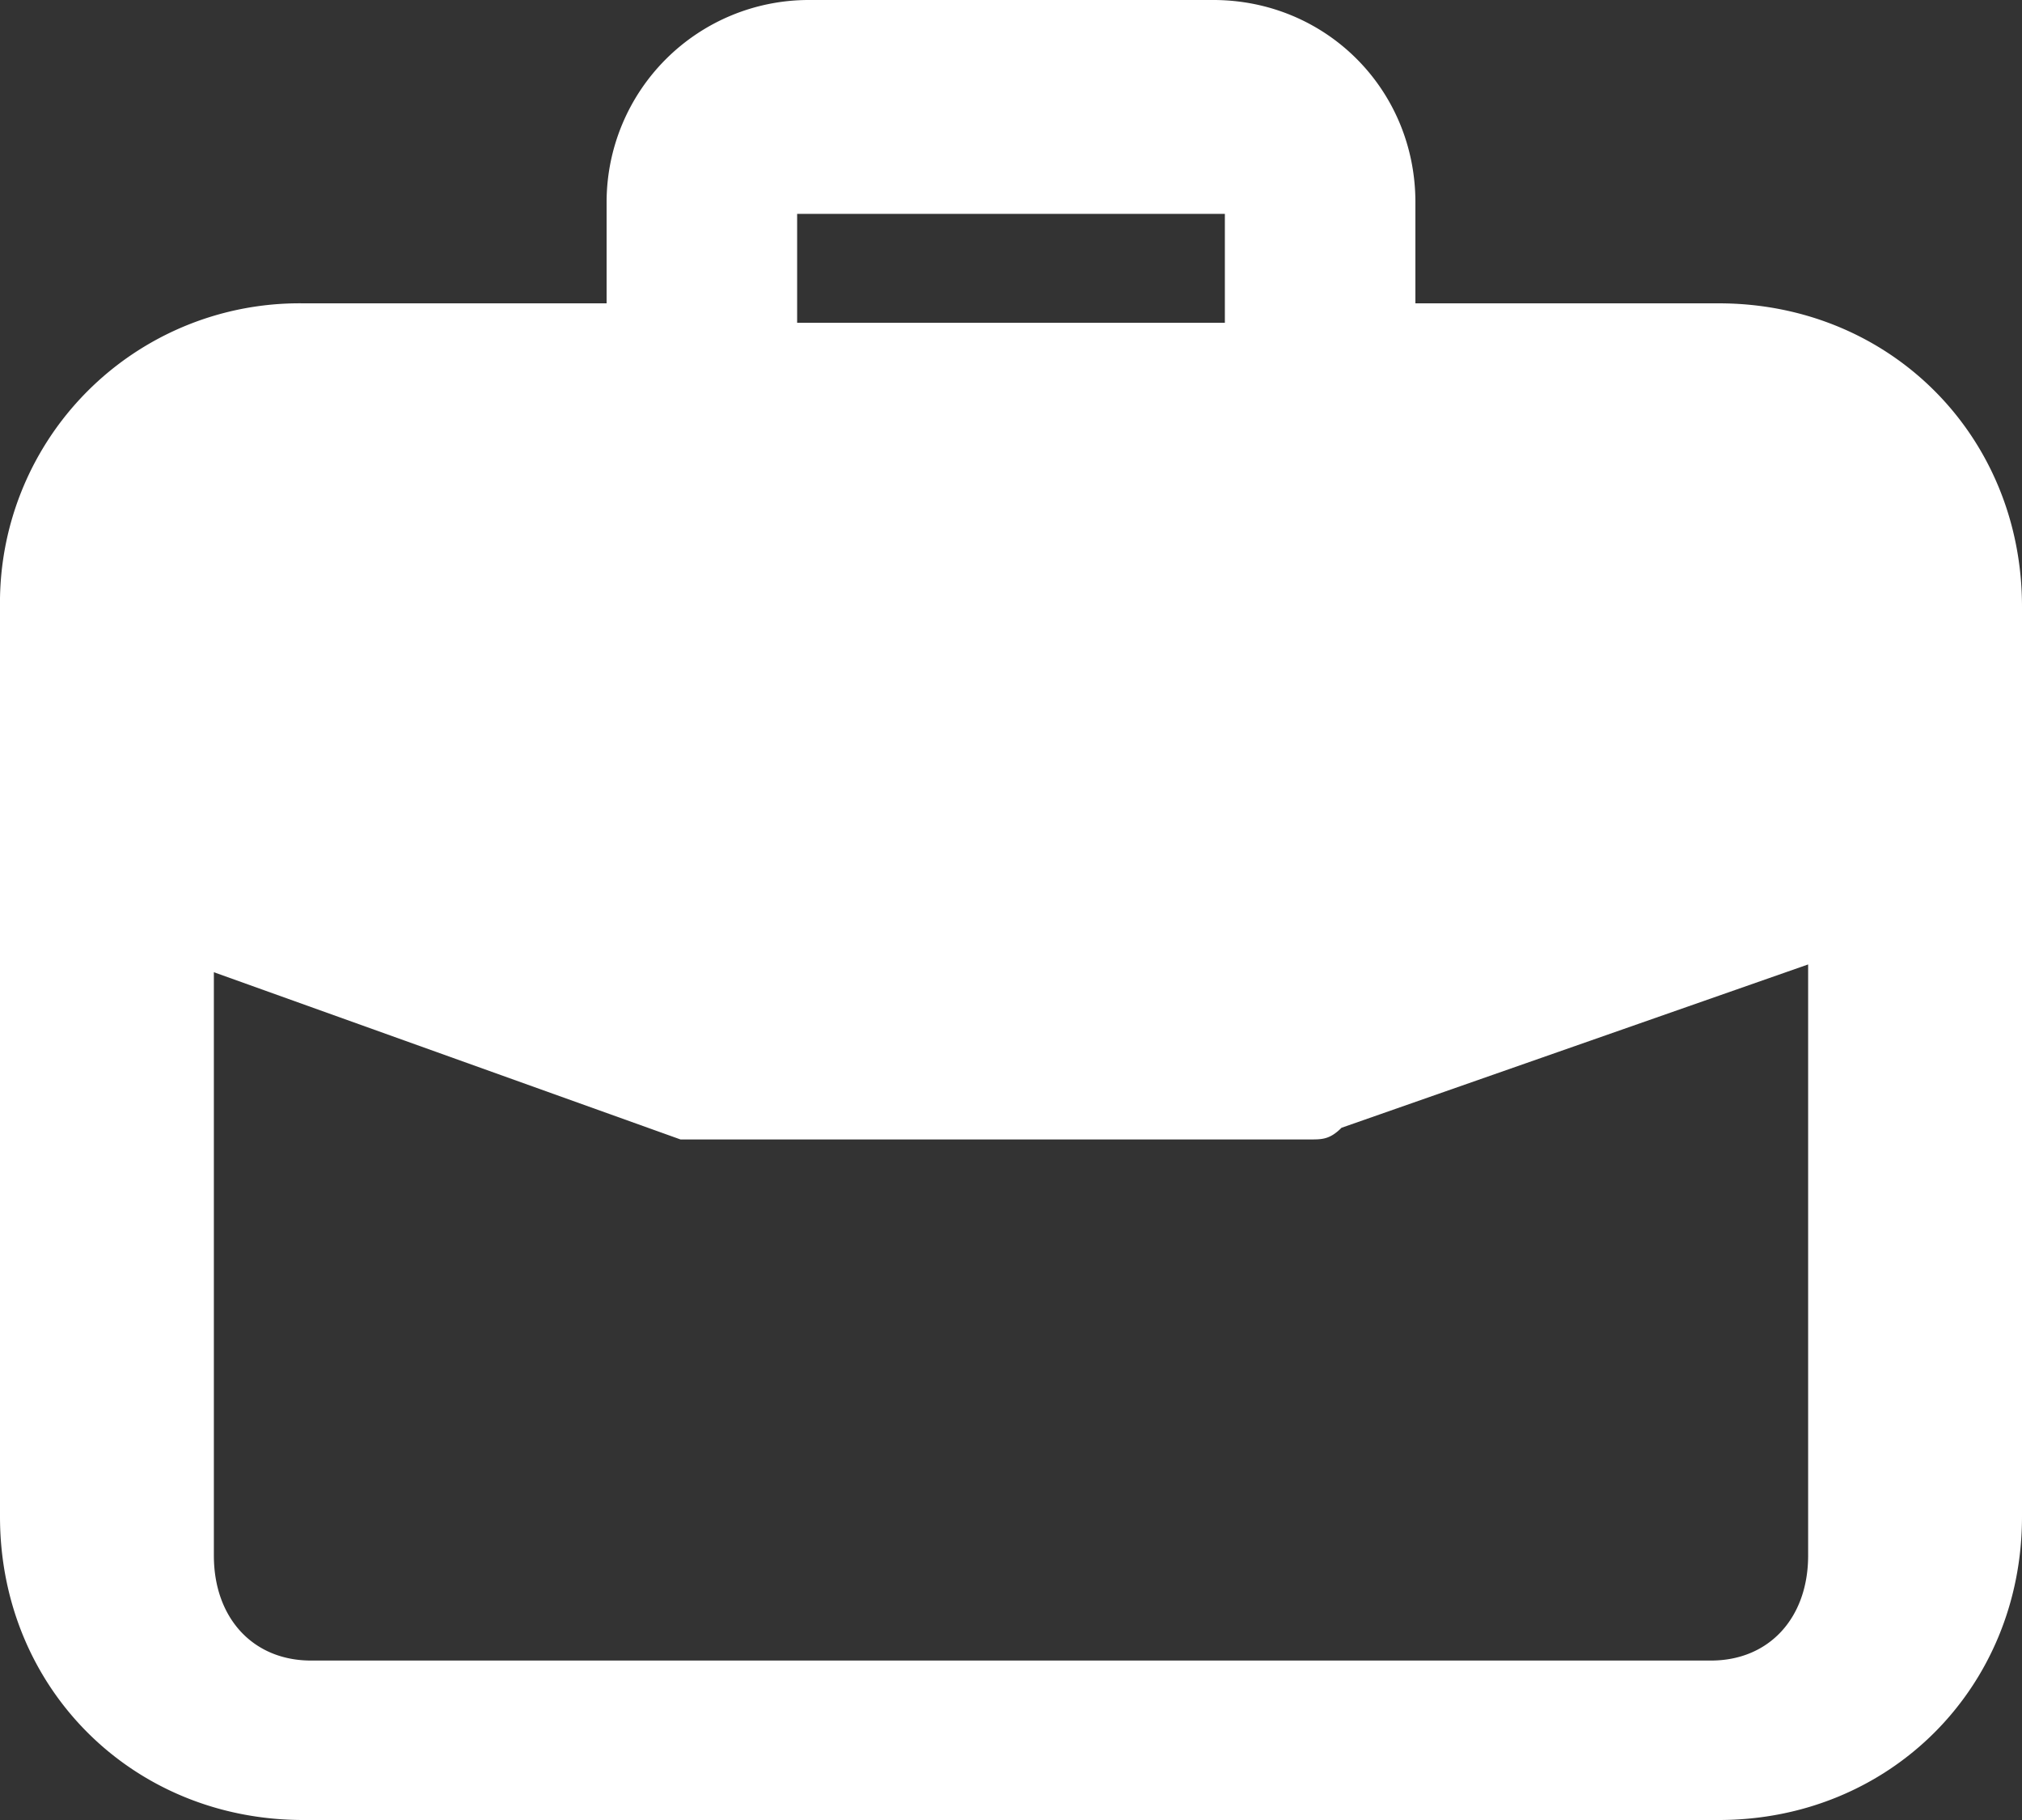
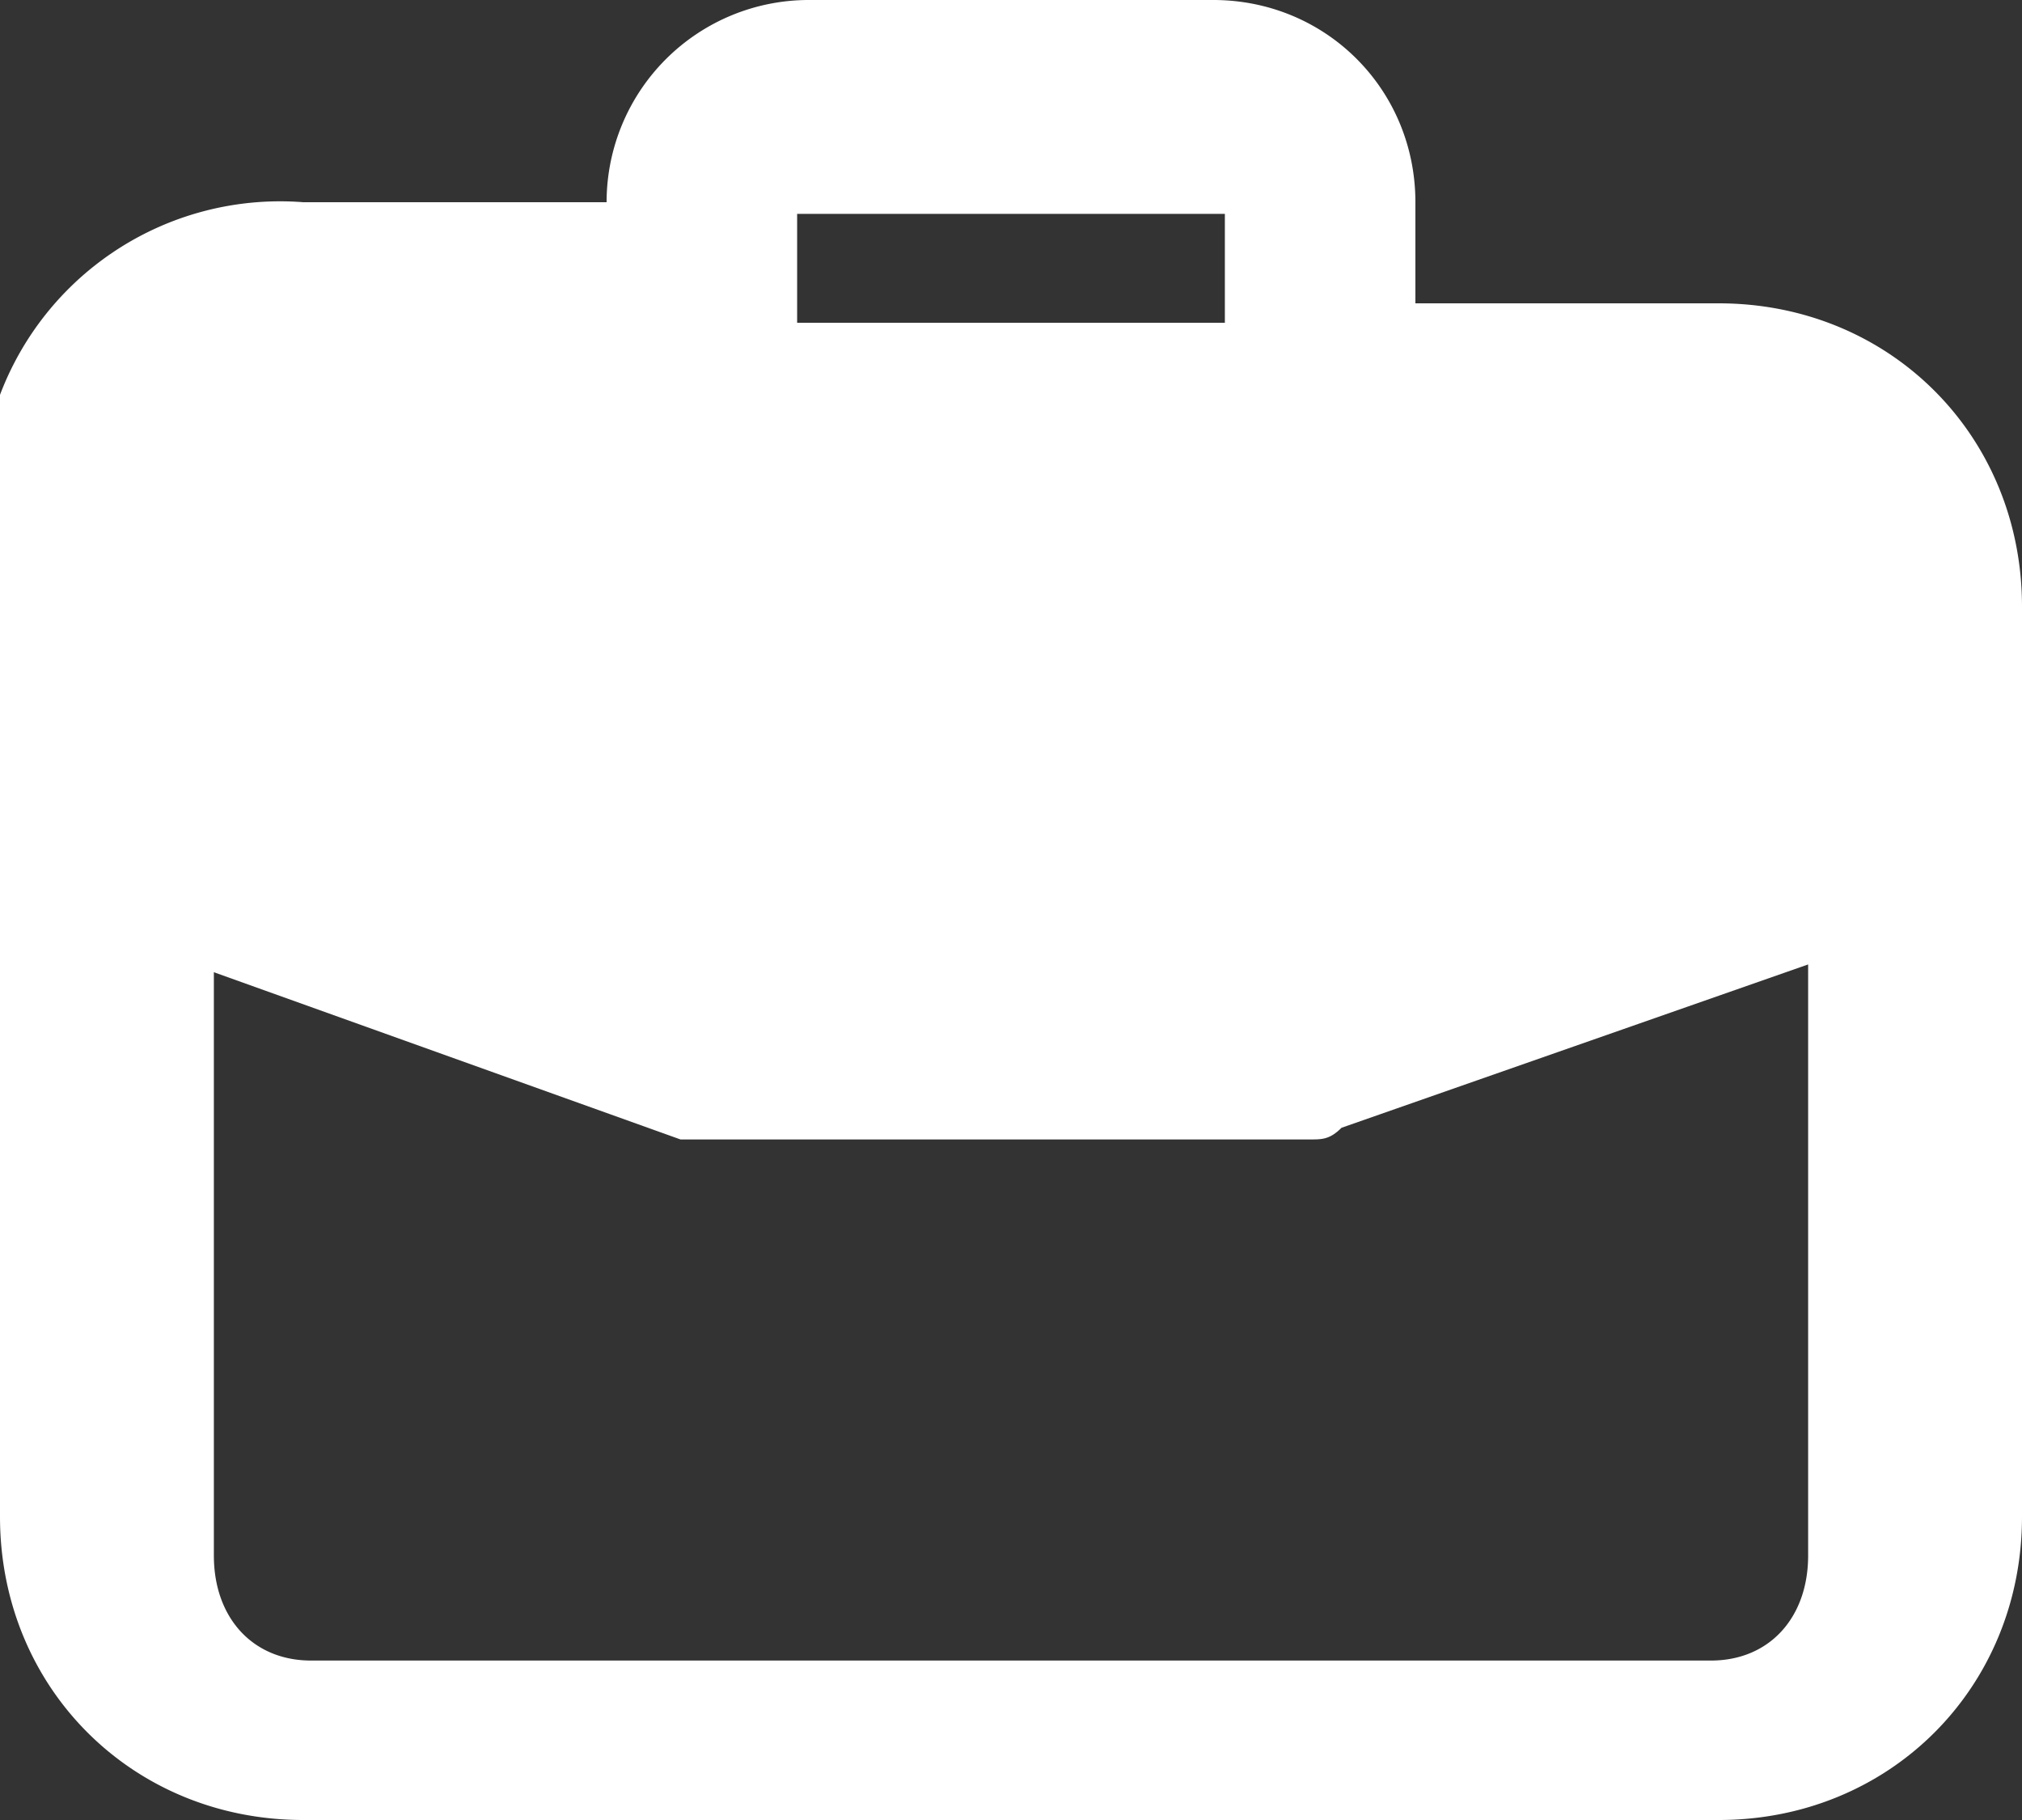
<svg xmlns="http://www.w3.org/2000/svg" width="52" height="46.8">
  <rect width="100%" height="100%" fill="#333333" stroke="none" />
-   <path fill="#FFF" fill-rule="nonzero" d="M44.2 7.8h-7.8V5.2c0-2.9-2.3-5.2-5.2-5.2H20.8a5.2 5.2 0 0 0-5.2 5.2v2.6H7.8A7.7 7.7 0 0 0 0 15.6V39c0 4.4 3.4 7.8 7.8 7.8h36.4c4.4 0 7.8-3.4 7.8-7.8V15.6c0-4.4-3.4-7.8-7.8-7.8ZM20.5 5.5h11v2.8h-11V5.5Zm26 34.5c0 1.6-1 2.7-2.5 2.7H8c-1.5 0-2.5-1.1-2.5-2.7V25l12 4.3h16.2c.3 0 .5 0 .8-.3l12-4.2V40Z" />
+   <path fill="#FFF" fill-rule="nonzero" d="M44.2 7.8h-7.8V5.2c0-2.9-2.3-5.2-5.2-5.2H20.8a5.2 5.2 0 0 0-5.2 5.2H7.8A7.7 7.7 0 0 0 0 15.6V39c0 4.4 3.4 7.8 7.8 7.8h36.4c4.4 0 7.8-3.4 7.8-7.8V15.6c0-4.4-3.4-7.8-7.8-7.8ZM20.5 5.5h11v2.8h-11V5.5Zm26 34.5c0 1.6-1 2.7-2.5 2.7H8c-1.5 0-2.5-1.1-2.5-2.7V25l12 4.3h16.2c.3 0 .5 0 .8-.3l12-4.2V40Z" />
</svg>